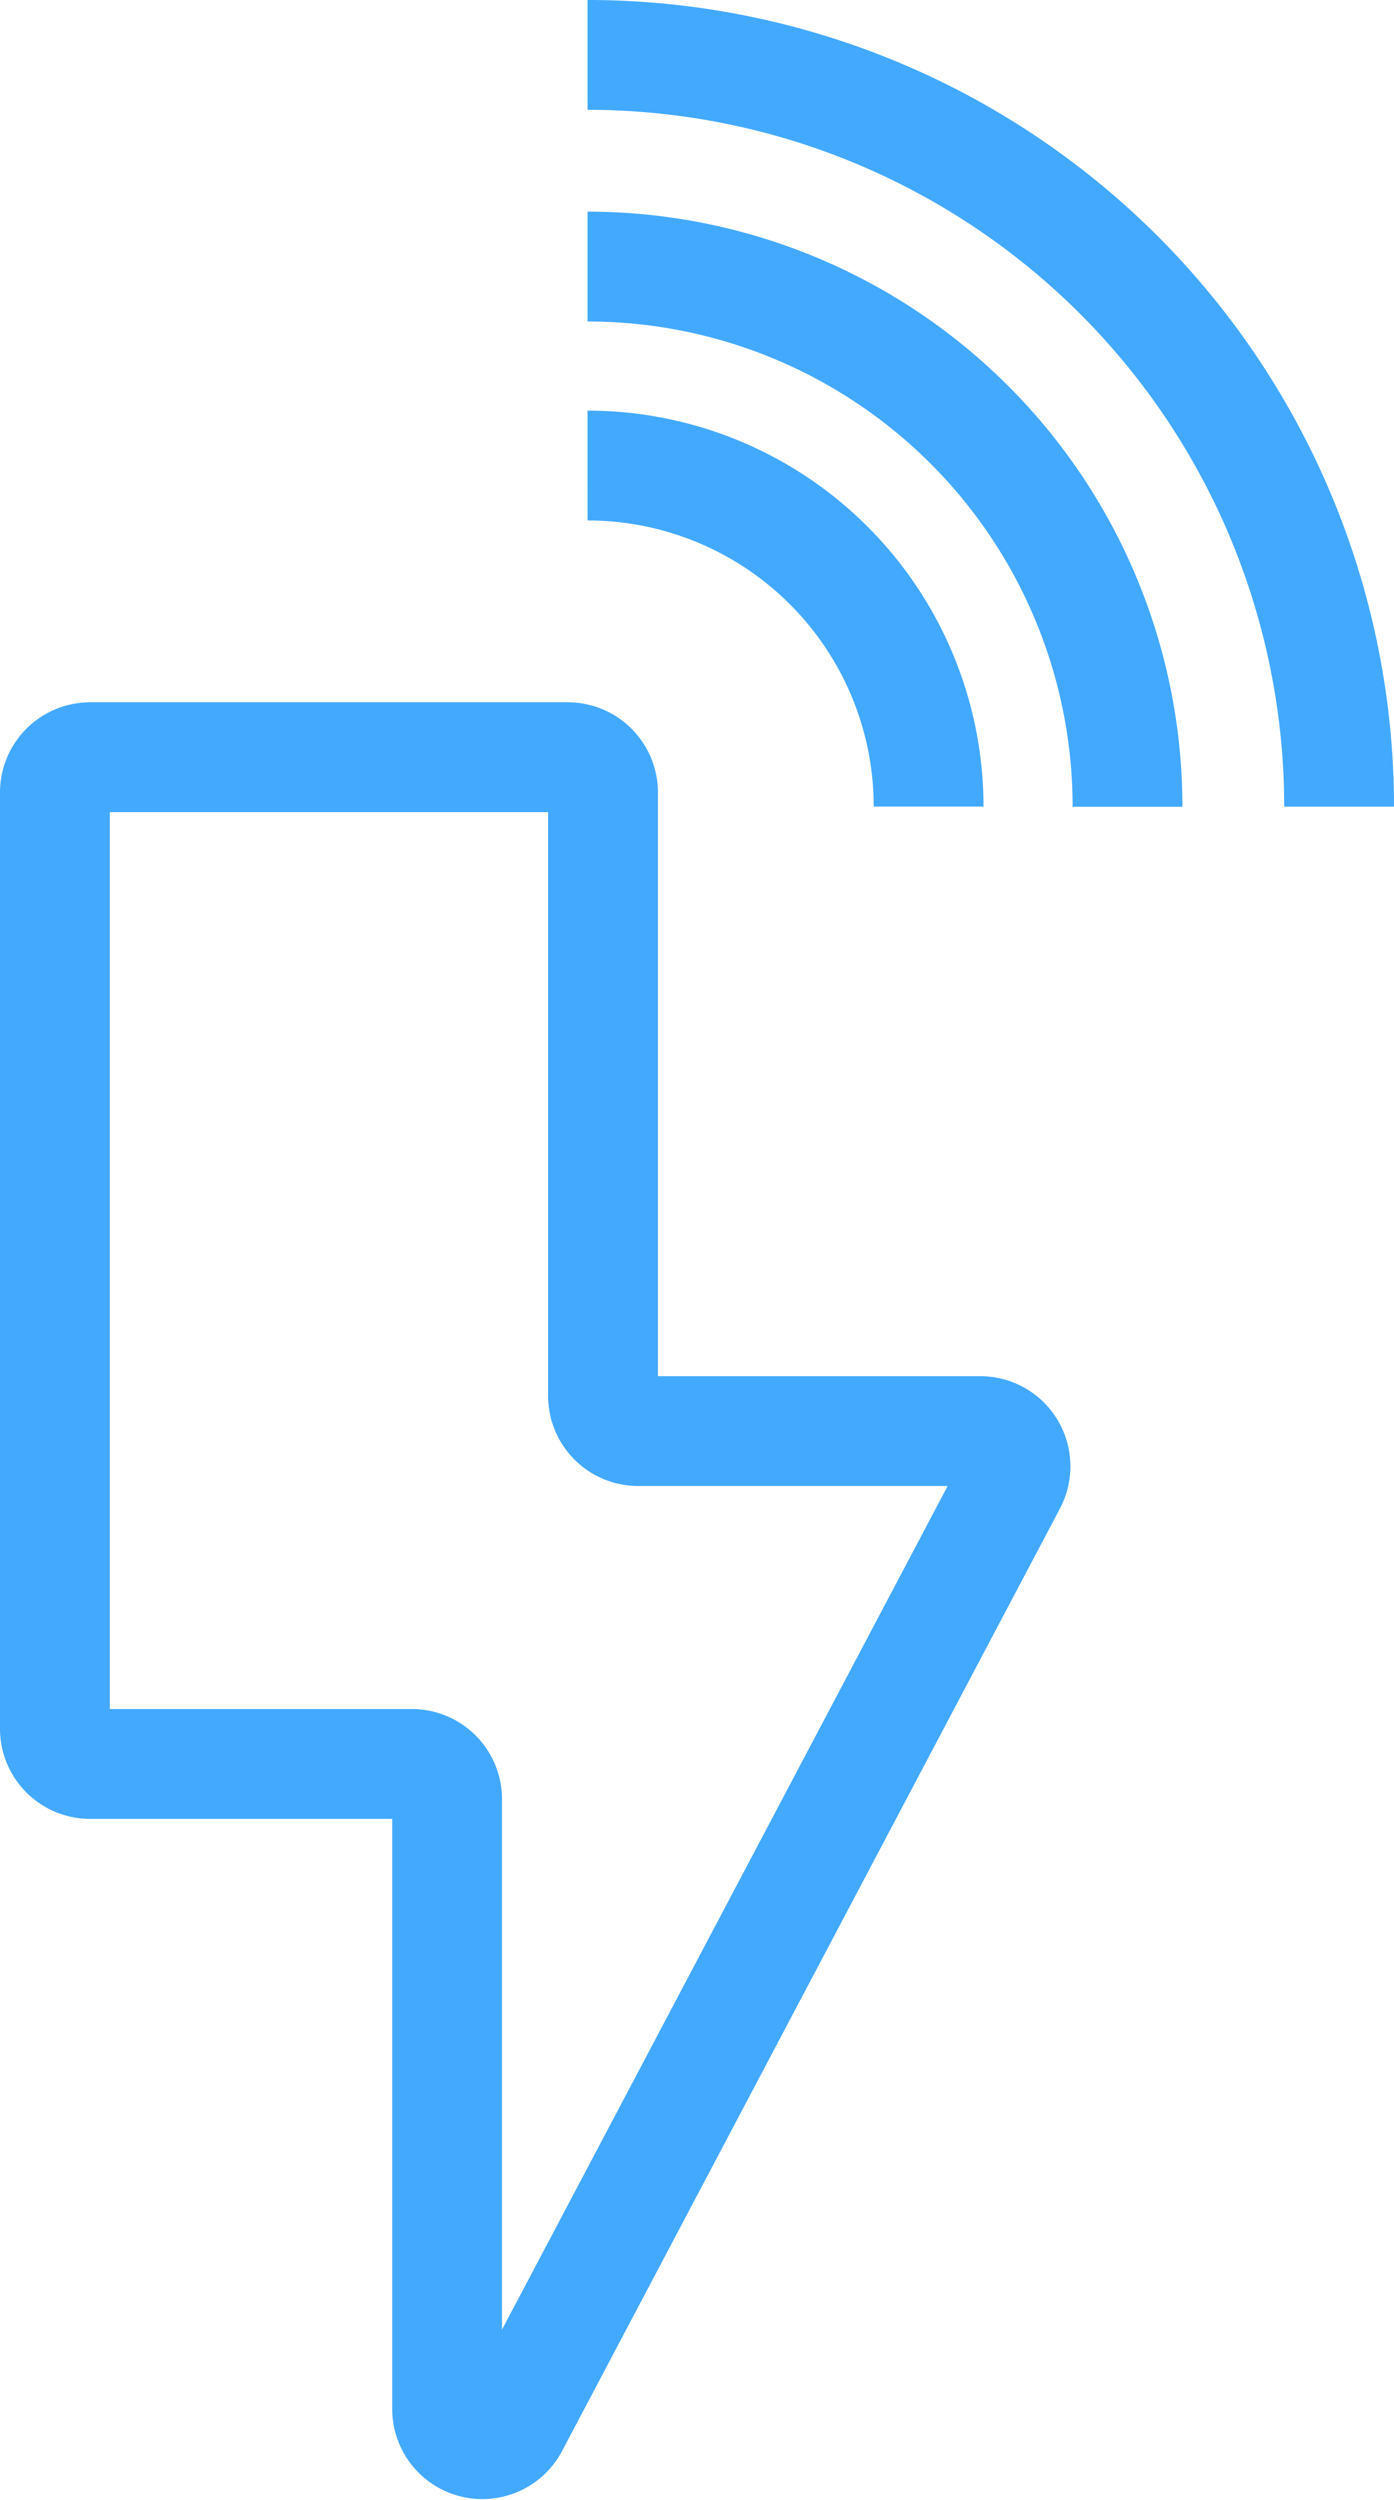
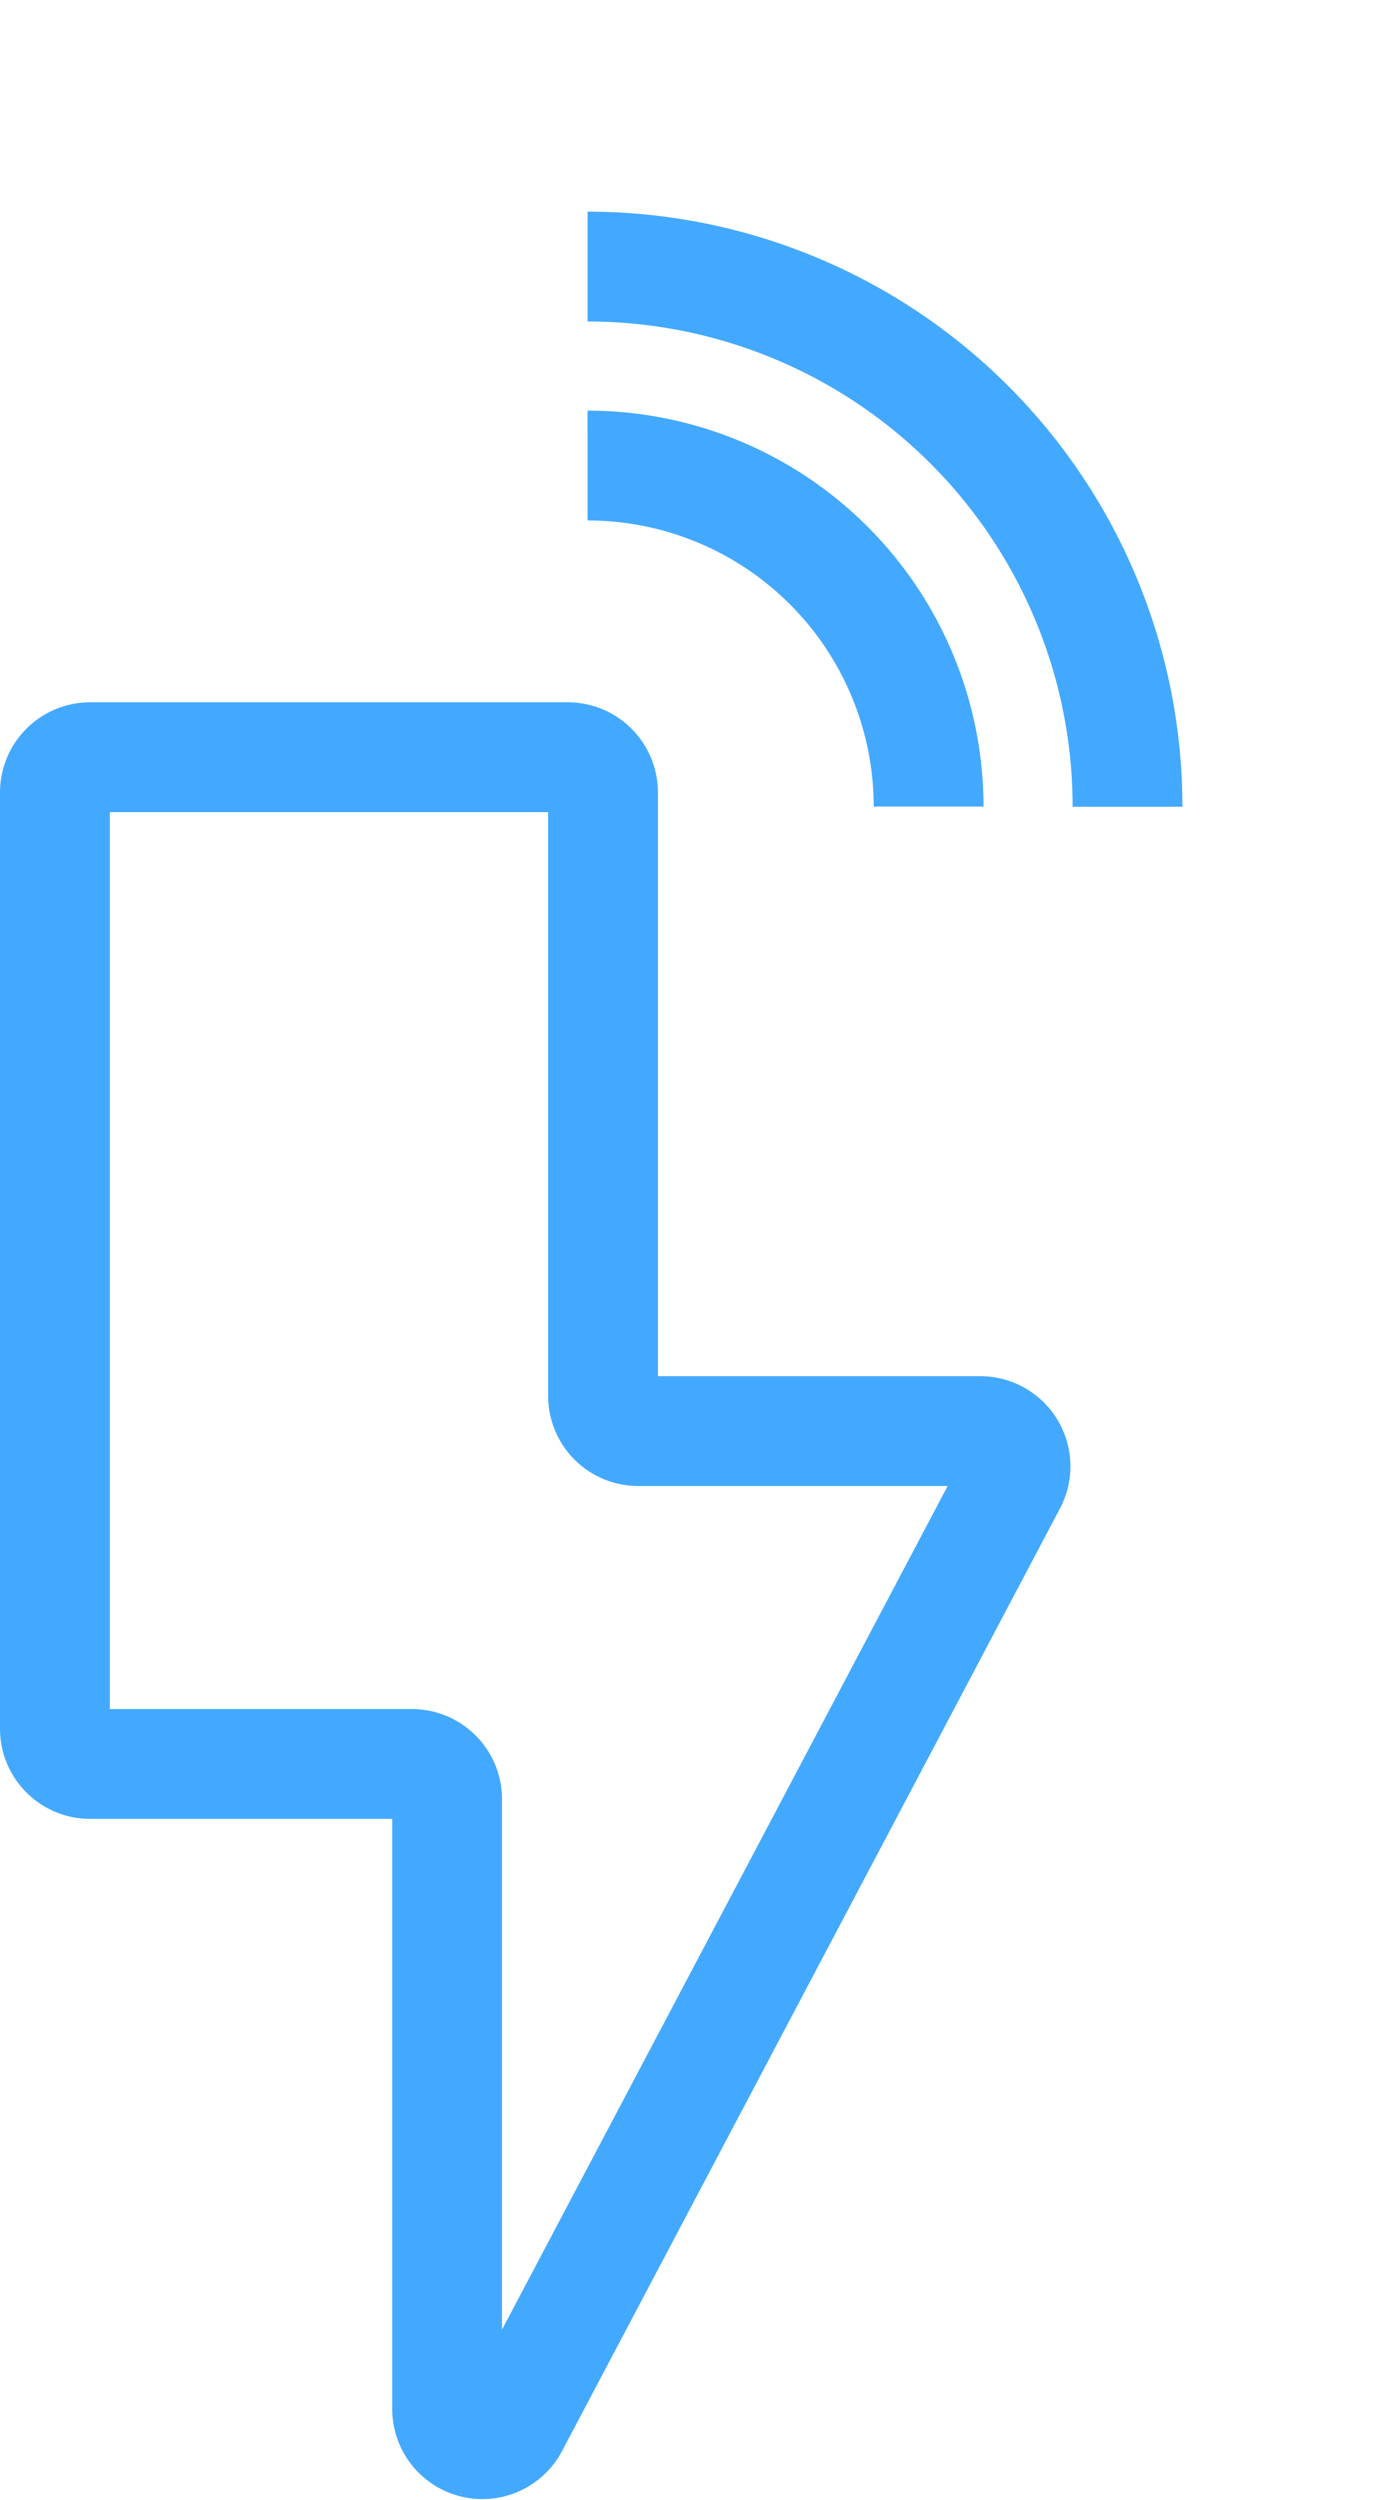
<svg xmlns="http://www.w3.org/2000/svg" width="50.783" height="91.049" viewBox="0 0 50.783 91.049">
  <g id="Raggruppa_31676" data-name="Raggruppa 31676" transform="translate(-788.849 -3631.411)">
    <path id="Tracciato_16144" data-name="Tracciato 16144" d="M6.784,72.653h17.4a1.284,1.284,0,0,1,1.284,1.284V95.91a1.283,1.283,0,0,0,1.284,1.284H39.211a1.284,1.284,0,0,1,1.135,1.884L22.206,133.406a1.284,1.284,0,0,1-2.418-.6V110.6a1.284,1.284,0,0,0-1.284-1.284H6.785A1.283,1.283,0,0,1,5.5,108.035v-34.1A1.284,1.284,0,0,1,6.784,72.653Z" transform="translate(785.349 3586.334)" fill="none" stroke="#43a9ff" stroke-miterlimit="10" stroke-width="4" />
    <path id="Tracciato_16145" data-name="Tracciato 16145" d="M54.3,49.981A12.423,12.423,0,0,1,66.725,62.4" transform="translate(755.953 3598.384)" fill="none" stroke="#43a9ff" stroke-miterlimit="10" stroke-width="4" />
    <path id="Tracciato_16146" data-name="Tracciato 16146" d="M54.3,28.427A19.669,19.669,0,0,1,73.971,48.1" transform="translate(755.953 3612.692)" fill="none" stroke="#43a9ff" stroke-miterlimit="10" stroke-width="4" />
-     <path id="Tracciato_16147" data-name="Tracciato 16147" d="M54.3,5.5A27.377,27.377,0,0,1,81.679,32.877" transform="translate(755.953 3627.911)" fill="none" stroke="#43a9ff" stroke-miterlimit="10" stroke-width="4" />
  </g>
</svg>